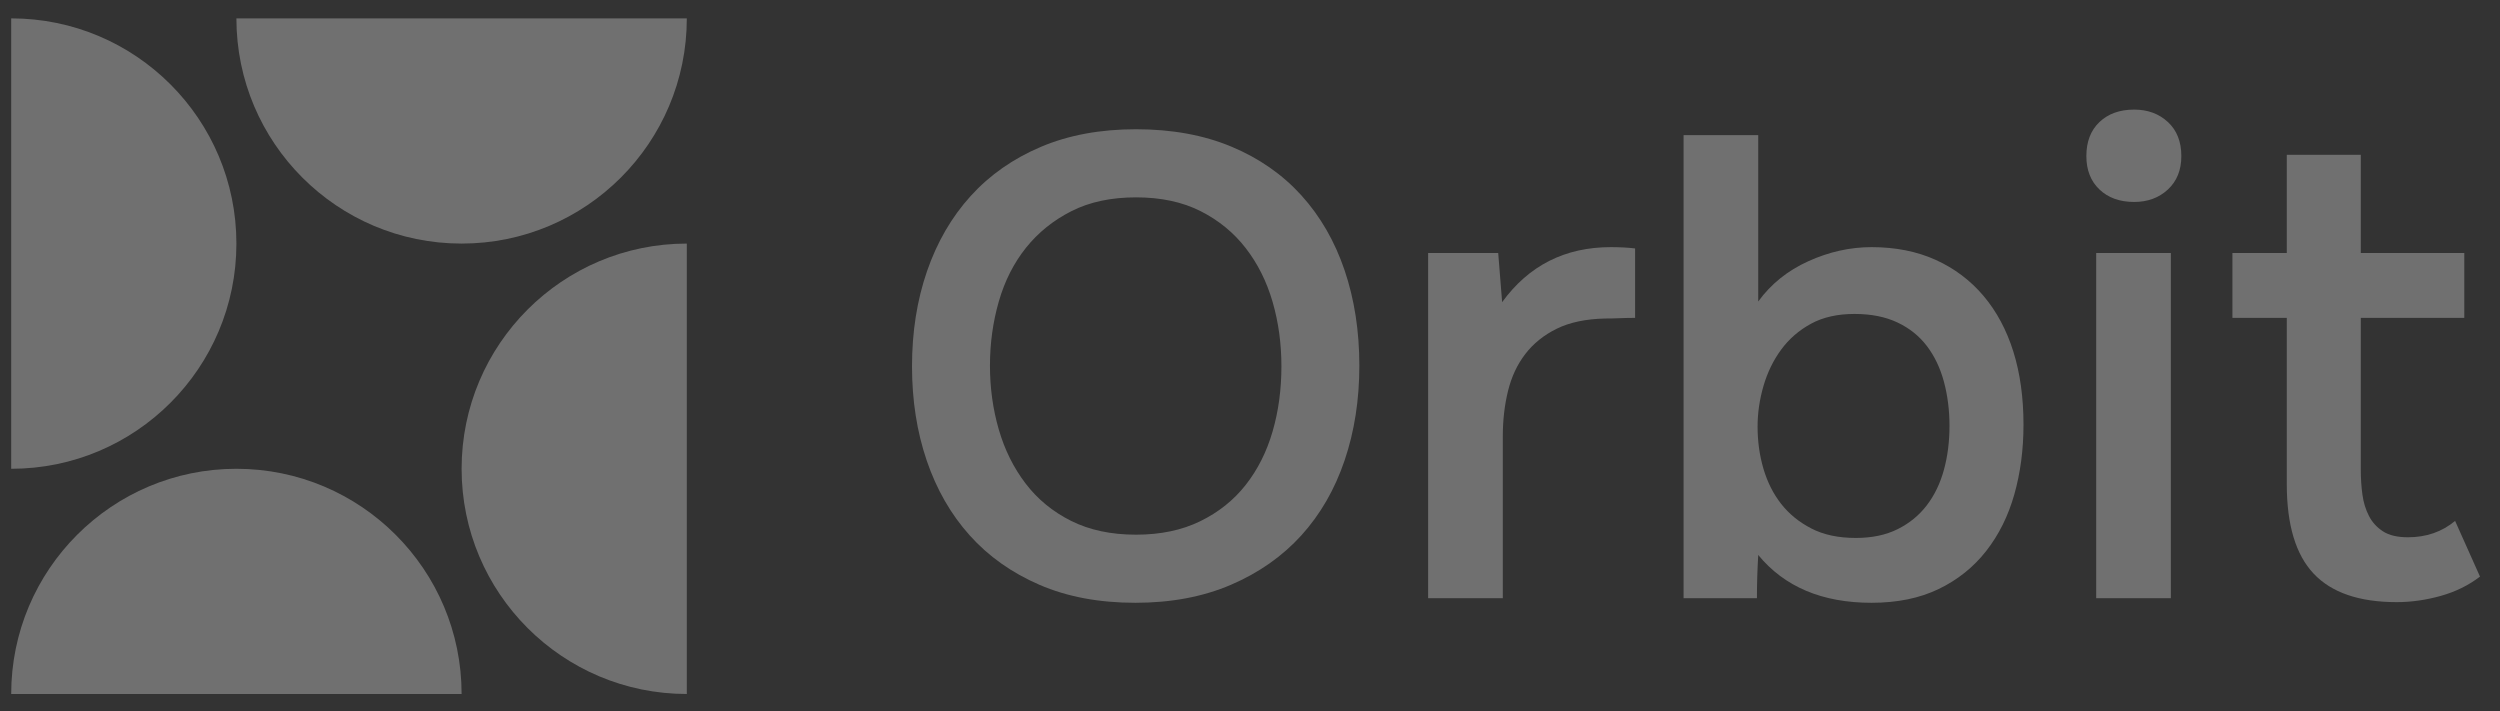
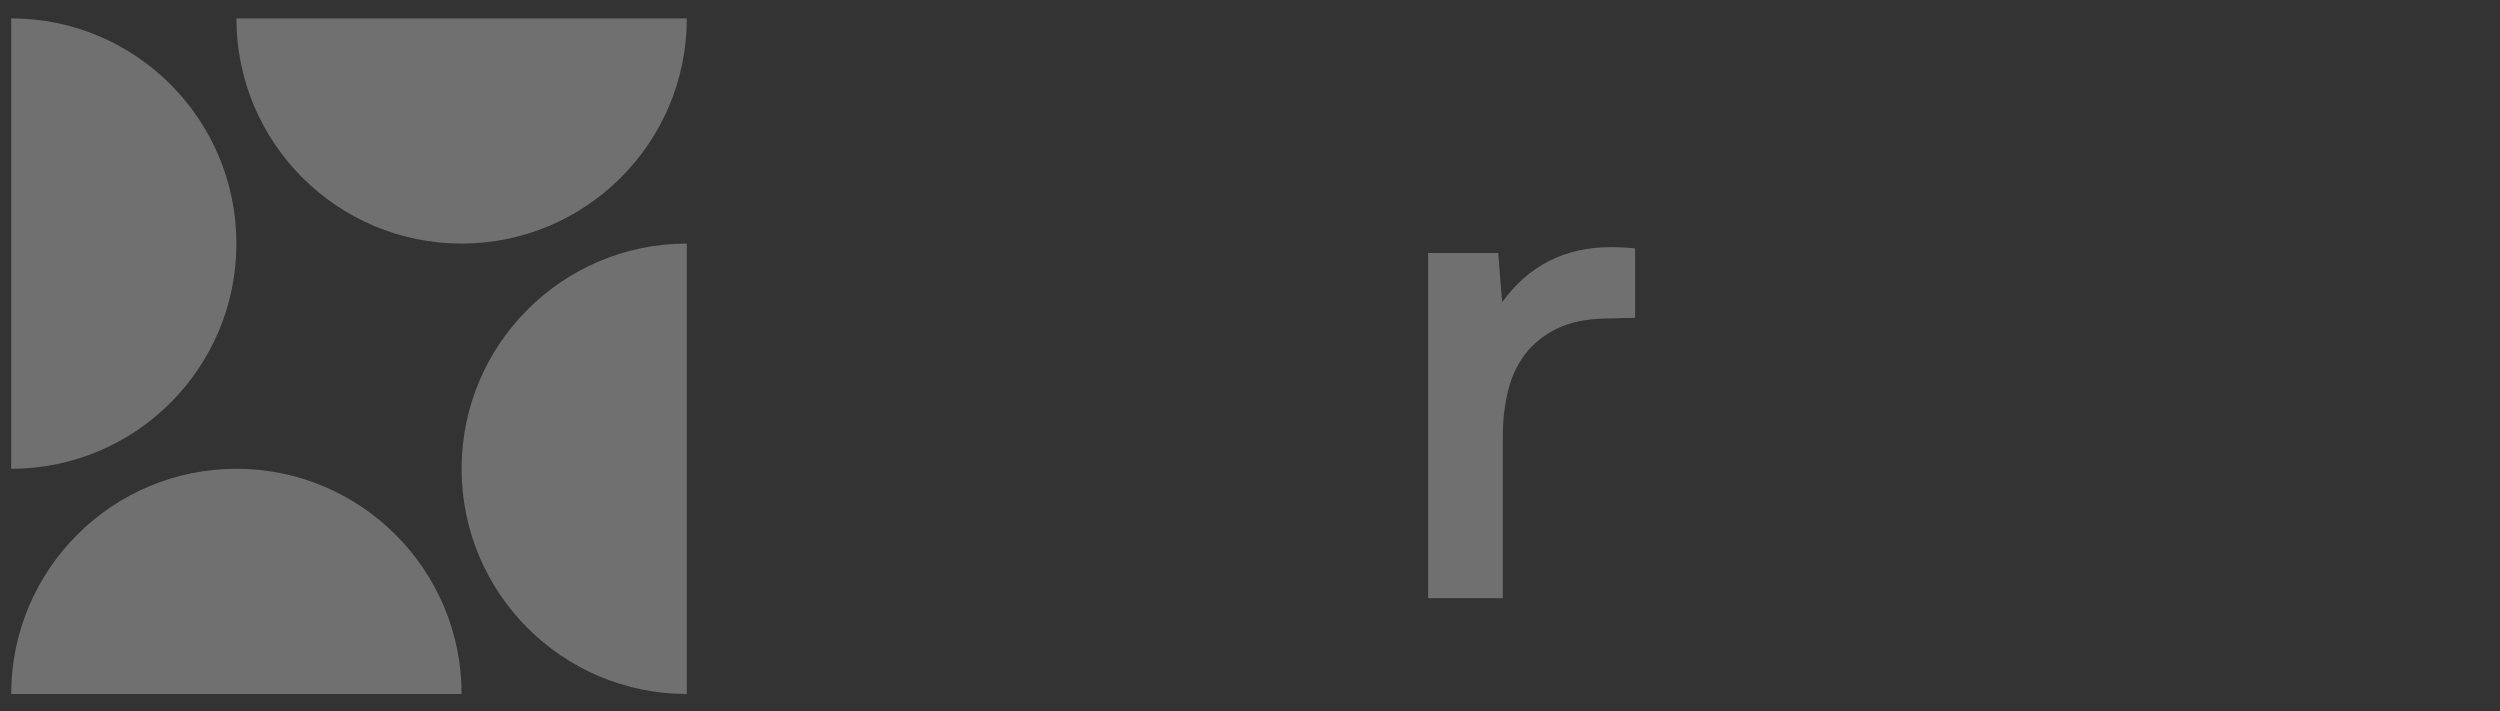
<svg xmlns="http://www.w3.org/2000/svg" width="123" height="35" viewBox="0 0 123 35" fill="none">
  <rect x="0" y="0" width="123" height="35" fill="#333333" stroke="none" />
  <g opacity="0.3" clip-path="url(#clip0_2_813)">
    <path d="M11.631 23.064C5.513 23.064 0.551 28.027 0.551 34.144H22.711C22.711 28.027 17.749 23.064 11.631 23.064H11.631Z" fill="white" />
    <path d="M11.631 11.984C11.631 5.867 6.669 0.904 0.551 0.904V23.064C6.669 23.064 11.631 18.102 11.631 11.984V11.984Z" fill="white" />
    <path d="M22.711 11.984C28.829 11.984 33.791 7.022 33.791 0.904H11.631C11.631 7.022 16.593 11.984 22.711 11.984L22.711 11.984Z" fill="white" />
    <path d="M22.711 23.064C22.711 29.182 27.673 34.144 33.791 34.144V11.984C27.673 11.984 22.711 16.947 22.711 23.064V23.064Z" fill="white" />
-     <path d="M55.86 29.657C54.076 29.657 52.503 29.362 51.139 28.771C49.774 28.18 48.63 27.369 47.707 26.338C46.783 25.307 46.08 24.082 45.596 22.664C45.113 21.247 44.871 19.7 44.871 18.024C44.871 16.327 45.118 14.764 45.612 13.335C46.106 11.907 46.821 10.677 47.755 9.646C48.69 8.614 49.839 7.809 51.203 7.229C52.567 6.649 54.13 6.359 55.892 6.359C57.654 6.359 59.216 6.644 60.581 7.213C61.945 7.782 63.094 8.582 64.029 9.613C64.963 10.645 65.672 11.874 66.156 13.303C66.639 14.732 66.88 16.295 66.88 17.992C66.88 19.667 66.639 21.22 66.156 22.648C65.672 24.077 64.963 25.307 64.029 26.338C63.094 27.369 61.939 28.18 60.565 28.771C59.189 29.362 57.621 29.657 55.86 29.657H55.86ZM55.892 9.71C54.667 9.71 53.609 9.936 52.718 10.387C51.826 10.838 51.079 11.44 50.478 12.191C49.877 12.944 49.431 13.824 49.141 14.834C48.851 15.844 48.706 16.896 48.706 17.992C48.706 19.087 48.851 20.135 49.141 21.134C49.431 22.133 49.871 23.019 50.462 23.792C51.053 24.566 51.799 25.178 52.702 25.629C53.604 26.08 54.667 26.306 55.892 26.306C57.095 26.306 58.148 26.086 59.05 25.645C59.952 25.205 60.698 24.609 61.289 23.857C61.88 23.105 62.321 22.229 62.611 21.23C62.901 20.231 63.046 19.163 63.046 18.024C63.046 16.907 62.901 15.849 62.611 14.85C62.321 13.851 61.88 12.97 61.289 12.207C60.699 11.445 59.957 10.838 59.066 10.387C58.174 9.936 57.117 9.71 55.892 9.71V9.71Z" fill="white" />
    <path d="M70.264 29.431V12.449H73.712L73.905 14.866C75.215 13.061 76.999 12.159 79.254 12.159C79.469 12.159 79.678 12.165 79.883 12.175C80.087 12.186 80.275 12.202 80.447 12.223V15.639C80.189 15.639 79.936 15.645 79.69 15.655C79.442 15.666 79.201 15.671 78.965 15.671C78.019 15.693 77.23 15.86 76.596 16.171C75.962 16.483 75.447 16.896 75.049 17.412C74.651 17.927 74.367 18.534 74.195 19.232C74.023 19.931 73.938 20.677 73.938 21.472V29.431H70.264V29.431Z" fill="white" />
-     <path d="M82.832 29.431V6.649H86.505V14.834C87.128 13.975 87.95 13.314 88.97 12.852C89.99 12.39 91.027 12.159 92.08 12.159C93.261 12.159 94.314 12.369 95.238 12.787C96.162 13.206 96.946 13.797 97.591 14.56C98.235 15.323 98.723 16.235 99.057 17.299C99.389 18.362 99.556 19.56 99.556 20.892C99.556 22.116 99.406 23.26 99.105 24.324C98.804 25.387 98.342 26.317 97.719 27.111C97.096 27.906 96.318 28.529 95.383 28.98C94.449 29.431 93.347 29.657 92.08 29.657C89.652 29.657 87.794 28.873 86.505 27.305C86.484 27.67 86.467 28.025 86.457 28.368C86.446 28.712 86.441 29.066 86.441 29.431H82.832ZM91.307 26.467C92.101 26.467 92.789 26.322 93.369 26.032C93.949 25.742 94.427 25.35 94.803 24.855C95.179 24.362 95.458 23.782 95.641 23.115C95.823 22.45 95.915 21.73 95.915 20.956C95.915 20.183 95.823 19.458 95.641 18.781C95.458 18.104 95.179 17.519 94.803 17.025C94.427 16.531 93.944 16.144 93.353 15.865C92.762 15.586 92.058 15.446 91.242 15.446C90.404 15.446 89.69 15.607 89.099 15.929C88.508 16.252 88.02 16.676 87.633 17.202C87.246 17.729 86.957 18.325 86.763 18.991C86.57 19.657 86.473 20.323 86.473 20.988C86.473 21.719 86.57 22.412 86.763 23.067C86.957 23.723 87.246 24.297 87.633 24.791C88.02 25.285 88.514 25.688 89.115 25.999C89.717 26.311 90.447 26.467 91.307 26.467V26.467Z" fill="white" />
-     <path d="M105.002 5.392C105.667 5.392 106.221 5.596 106.661 6.004C107.101 6.412 107.322 6.971 107.322 7.68C107.322 8.368 107.101 8.915 106.661 9.323C106.221 9.732 105.667 9.936 105.002 9.936C104.293 9.936 103.723 9.732 103.294 9.323C102.864 8.915 102.649 8.368 102.649 7.68C102.649 6.971 102.864 6.412 103.294 6.004C103.723 5.596 104.293 5.392 105.002 5.392ZM103.133 29.431V12.449H106.806V29.431H103.133V29.431Z" fill="white" />
-     <path d="M116.151 12.449H121.243V15.639H116.151V23.116C116.151 23.545 116.178 23.953 116.232 24.34C116.285 24.727 116.393 25.076 116.554 25.387C116.715 25.699 116.946 25.951 117.247 26.145C117.547 26.338 117.956 26.434 118.471 26.434C119.373 26.434 120.147 26.166 120.791 25.629L122.016 28.368C121.457 28.798 120.812 29.115 120.082 29.319C119.352 29.523 118.632 29.625 117.923 29.625C116.075 29.625 114.711 29.158 113.831 28.223C112.95 27.289 112.51 25.822 112.51 23.824V15.639H109.835V12.449H112.51V7.615H116.151V12.449H116.151Z" fill="white" />
  </g>
  <defs>
    <clipPath id="clip0_2_813">
      <rect width="121.465" height="33.24" fill="white" transform="translate(0.551 0.904)" />
    </clipPath>
  </defs>
</svg>